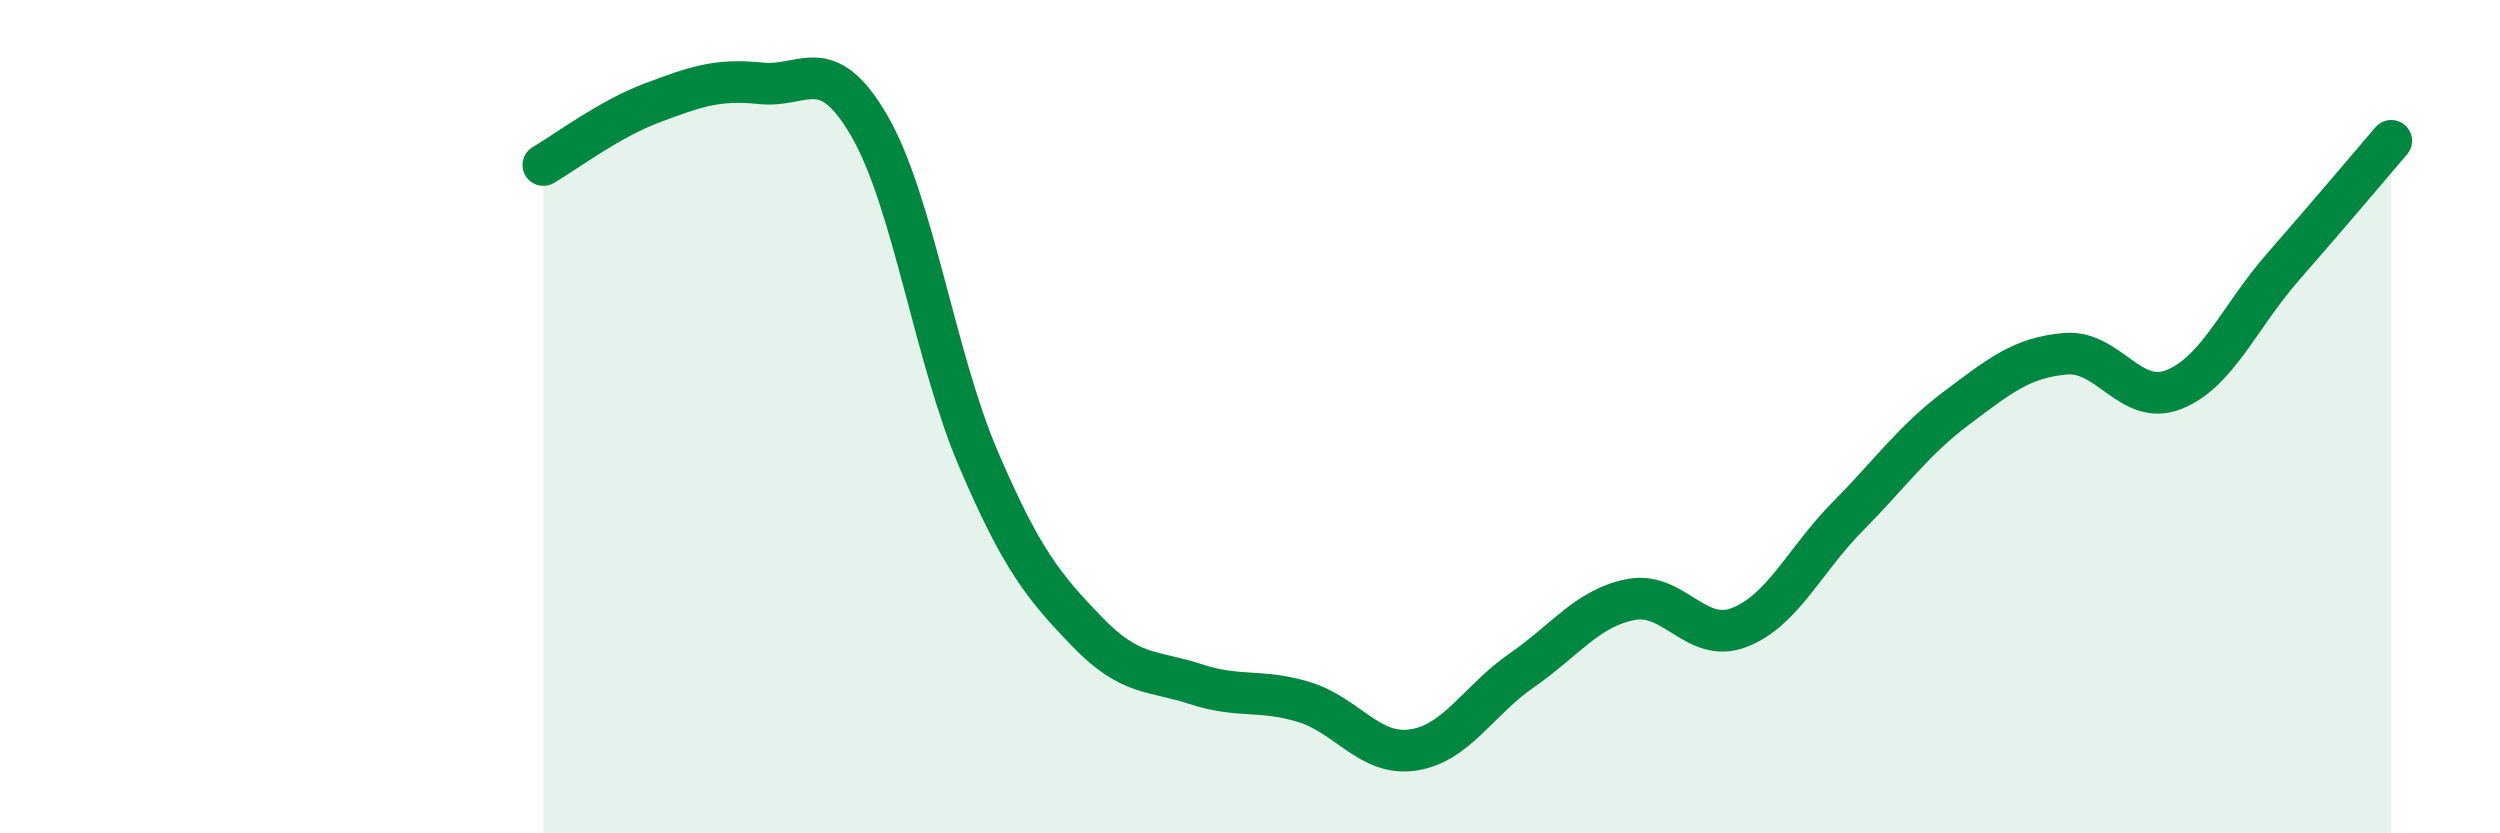
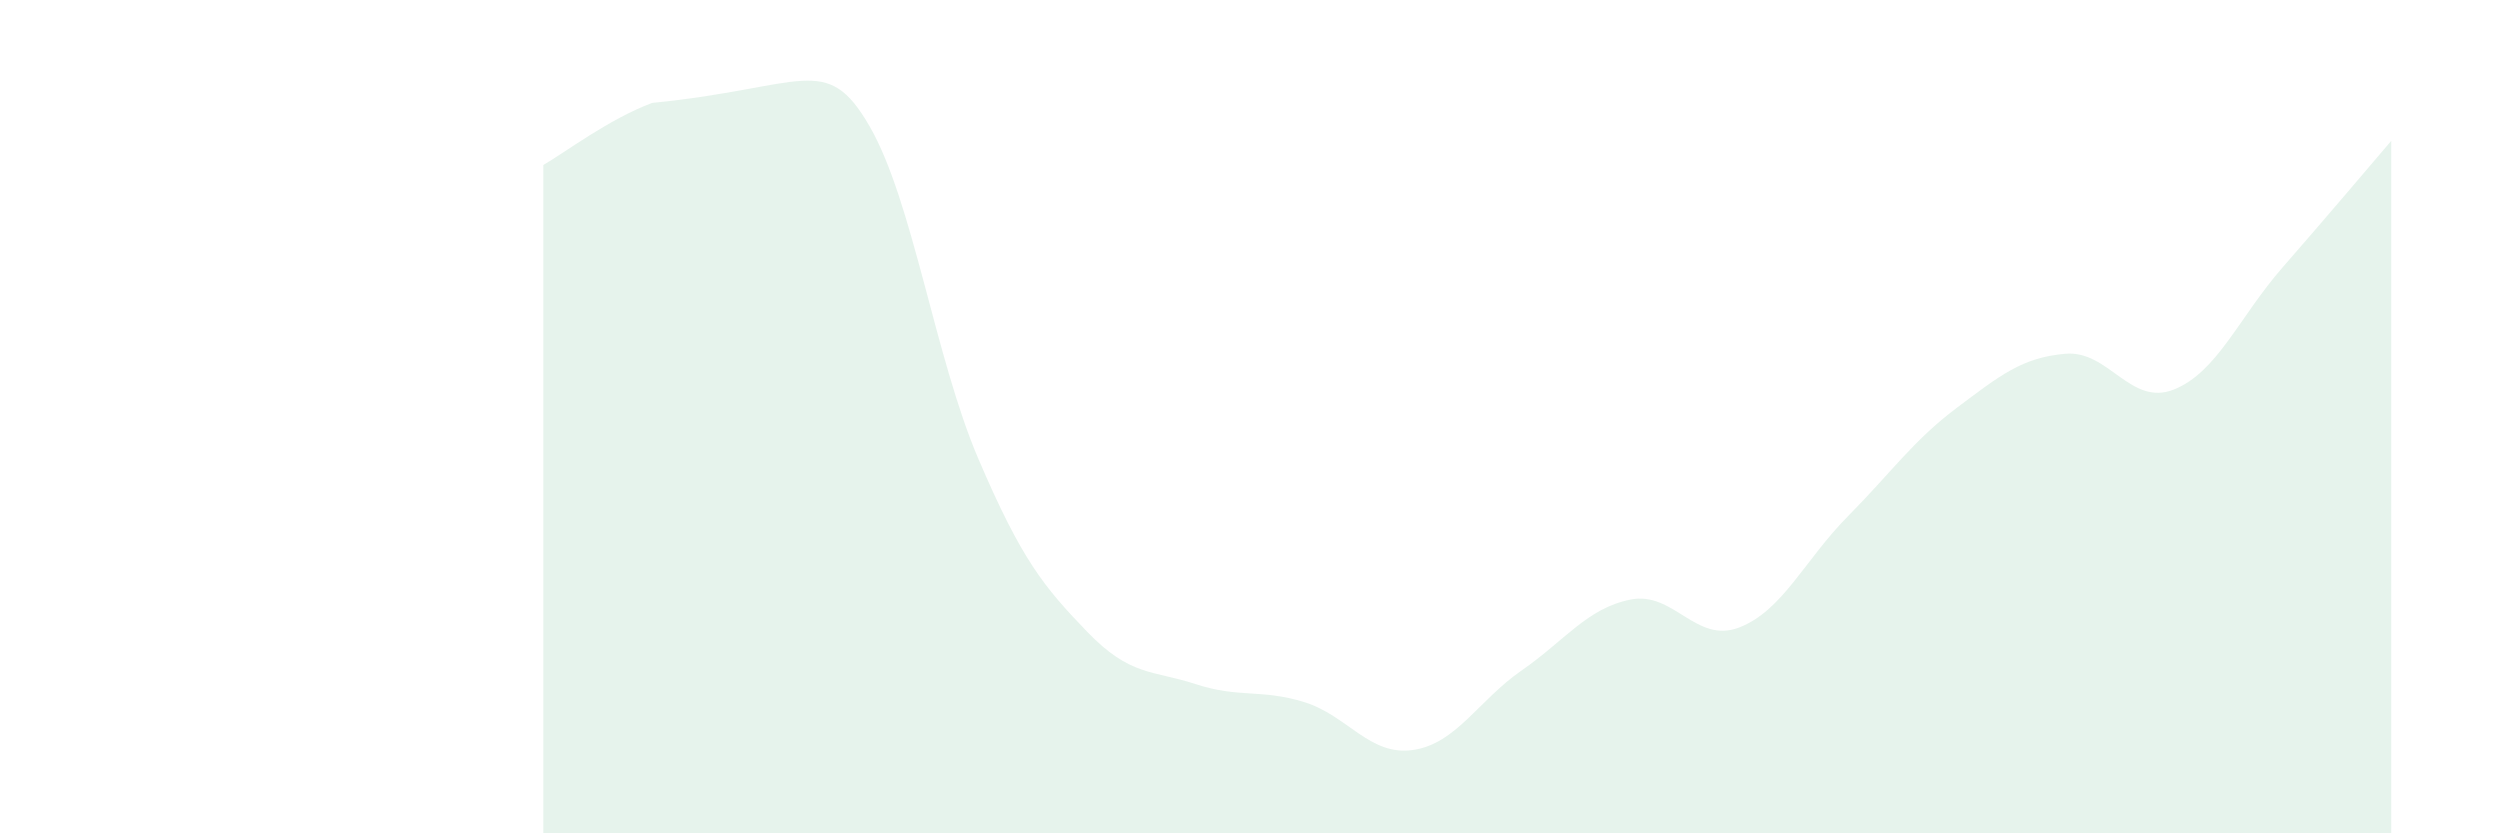
<svg xmlns="http://www.w3.org/2000/svg" width="60" height="20" viewBox="0 0 60 20">
-   <path d="M 13.04,3.96 C 13.56,3.66 14.61,2.86 15.65,2.47 C 16.69,2.08 17.22,1.89 18.26,2 C 19.3,2.11 19.83,1.23 20.87,3.03 C 21.91,4.83 22.44,8.58 23.48,11.01 C 24.52,13.44 25.05,14.08 26.09,15.16 C 27.13,16.24 27.66,16.08 28.7,16.42 C 29.74,16.76 30.26,16.53 31.3,16.85 C 32.34,17.17 32.87,18.15 33.91,18 C 34.95,17.85 35.48,16.81 36.52,16.09 C 37.56,15.37 38.09,14.6 39.13,14.39 C 40.17,14.18 40.7,15.46 41.74,15.06 C 42.78,14.66 43.31,13.44 44.35,12.39 C 45.39,11.34 45.92,10.57 46.96,9.79 C 48,9.01 48.53,8.58 49.57,8.49 C 50.61,8.4 51.13,9.76 52.17,9.35 C 53.21,8.94 53.74,7.61 54.78,6.42 C 55.82,5.23 56.87,3.99 57.39,3.38L57.39 20L13.04 20Z" fill="#008740" opacity="0.1" stroke-linecap="round" stroke-linejoin="round" />
-   <path d="M 13.04,3.96 C 13.56,3.66 14.61,2.86 15.65,2.47 C 16.69,2.08 17.22,1.89 18.26,2 C 19.3,2.11 19.83,1.23 20.87,3.03 C 21.91,4.83 22.44,8.58 23.48,11.01 C 24.52,13.44 25.05,14.08 26.09,15.16 C 27.13,16.24 27.66,16.08 28.7,16.42 C 29.74,16.76 30.26,16.53 31.3,16.85 C 32.34,17.17 32.87,18.15 33.91,18 C 34.95,17.85 35.48,16.81 36.52,16.09 C 37.56,15.37 38.09,14.6 39.13,14.39 C 40.17,14.18 40.7,15.46 41.74,15.06 C 42.78,14.66 43.31,13.44 44.35,12.39 C 45.39,11.34 45.92,10.57 46.96,9.79 C 48,9.01 48.53,8.58 49.57,8.49 C 50.61,8.4 51.13,9.76 52.17,9.35 C 53.21,8.94 53.74,7.61 54.78,6.42 C 55.82,5.23 56.87,3.99 57.39,3.38" stroke="#008740" stroke-width="1" fill="none" stroke-linecap="round" stroke-linejoin="round" />
+   <path d="M 13.04,3.96 C 13.56,3.66 14.61,2.86 15.65,2.47 C 19.3,2.11 19.83,1.23 20.87,3.03 C 21.91,4.83 22.44,8.58 23.48,11.01 C 24.52,13.44 25.05,14.08 26.09,15.16 C 27.13,16.24 27.66,16.08 28.7,16.42 C 29.74,16.76 30.26,16.53 31.3,16.85 C 32.34,17.17 32.87,18.15 33.91,18 C 34.95,17.85 35.48,16.81 36.52,16.09 C 37.56,15.37 38.09,14.6 39.13,14.39 C 40.17,14.18 40.7,15.46 41.74,15.06 C 42.78,14.66 43.31,13.44 44.35,12.39 C 45.39,11.34 45.92,10.57 46.96,9.79 C 48,9.01 48.53,8.58 49.57,8.49 C 50.61,8.4 51.13,9.76 52.17,9.35 C 53.21,8.94 53.74,7.61 54.78,6.42 C 55.82,5.23 56.87,3.99 57.39,3.38L57.39 20L13.04 20Z" fill="#008740" opacity="0.1" stroke-linecap="round" stroke-linejoin="round" />
</svg>